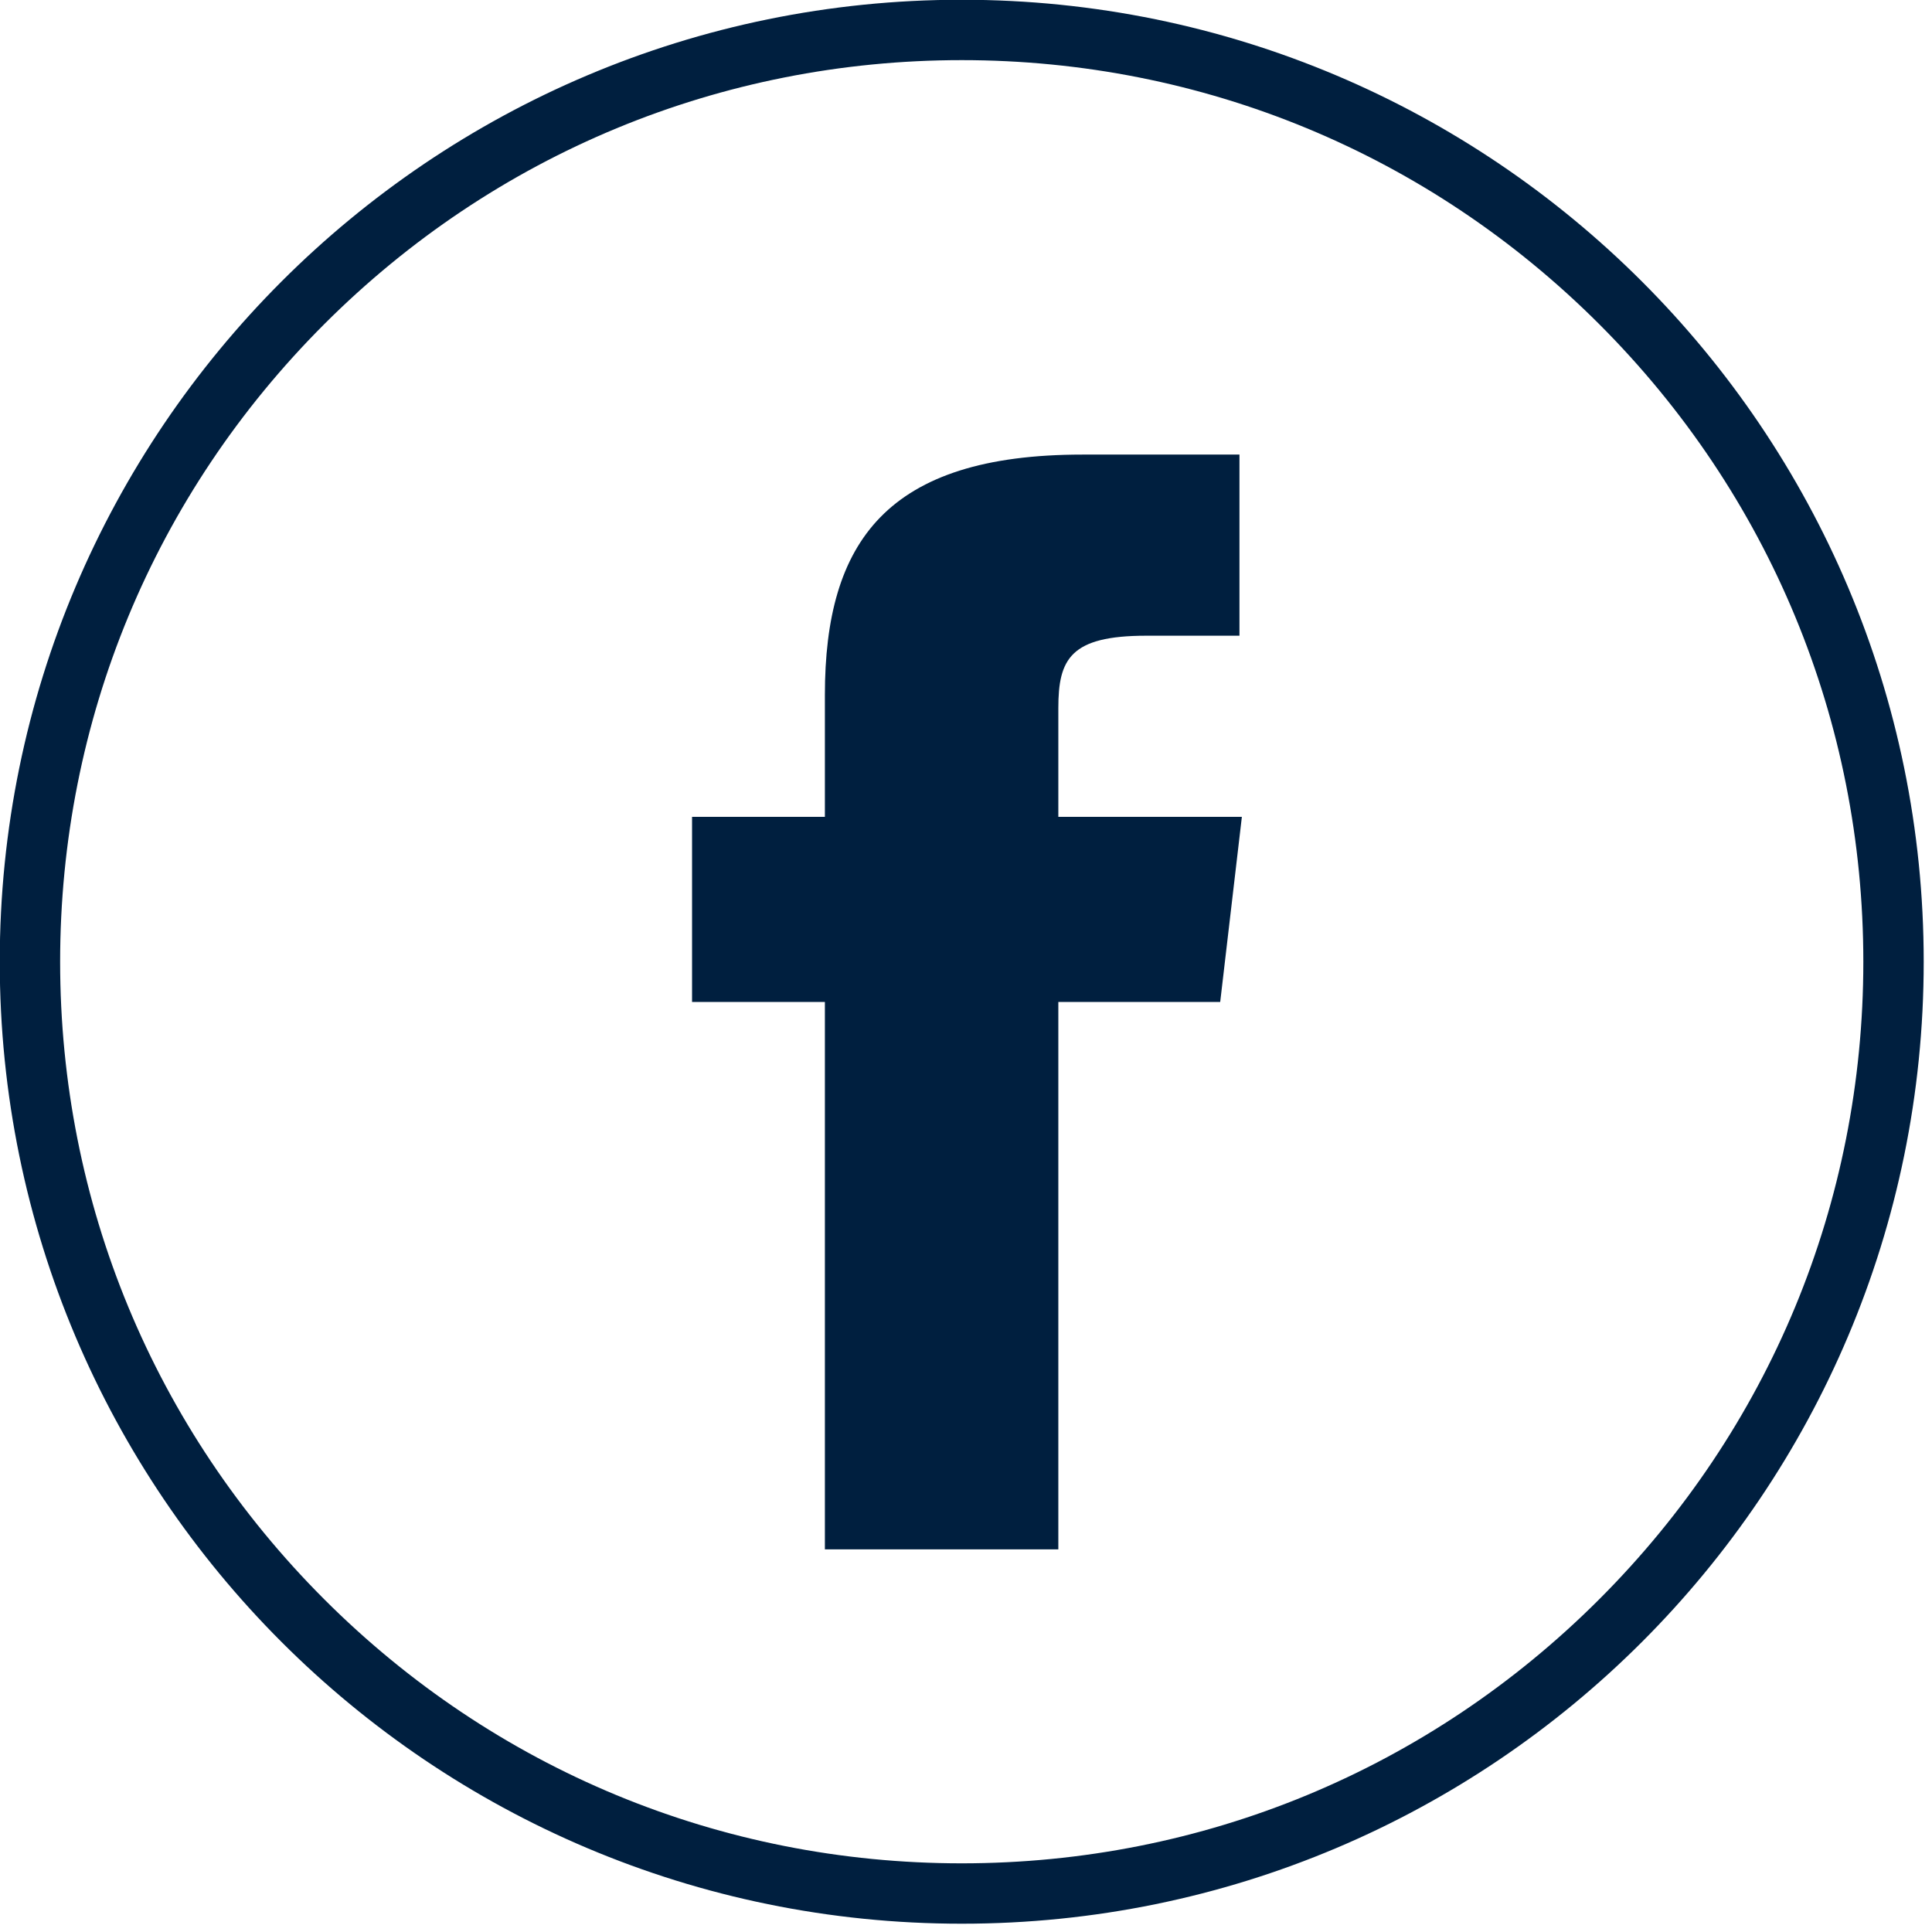
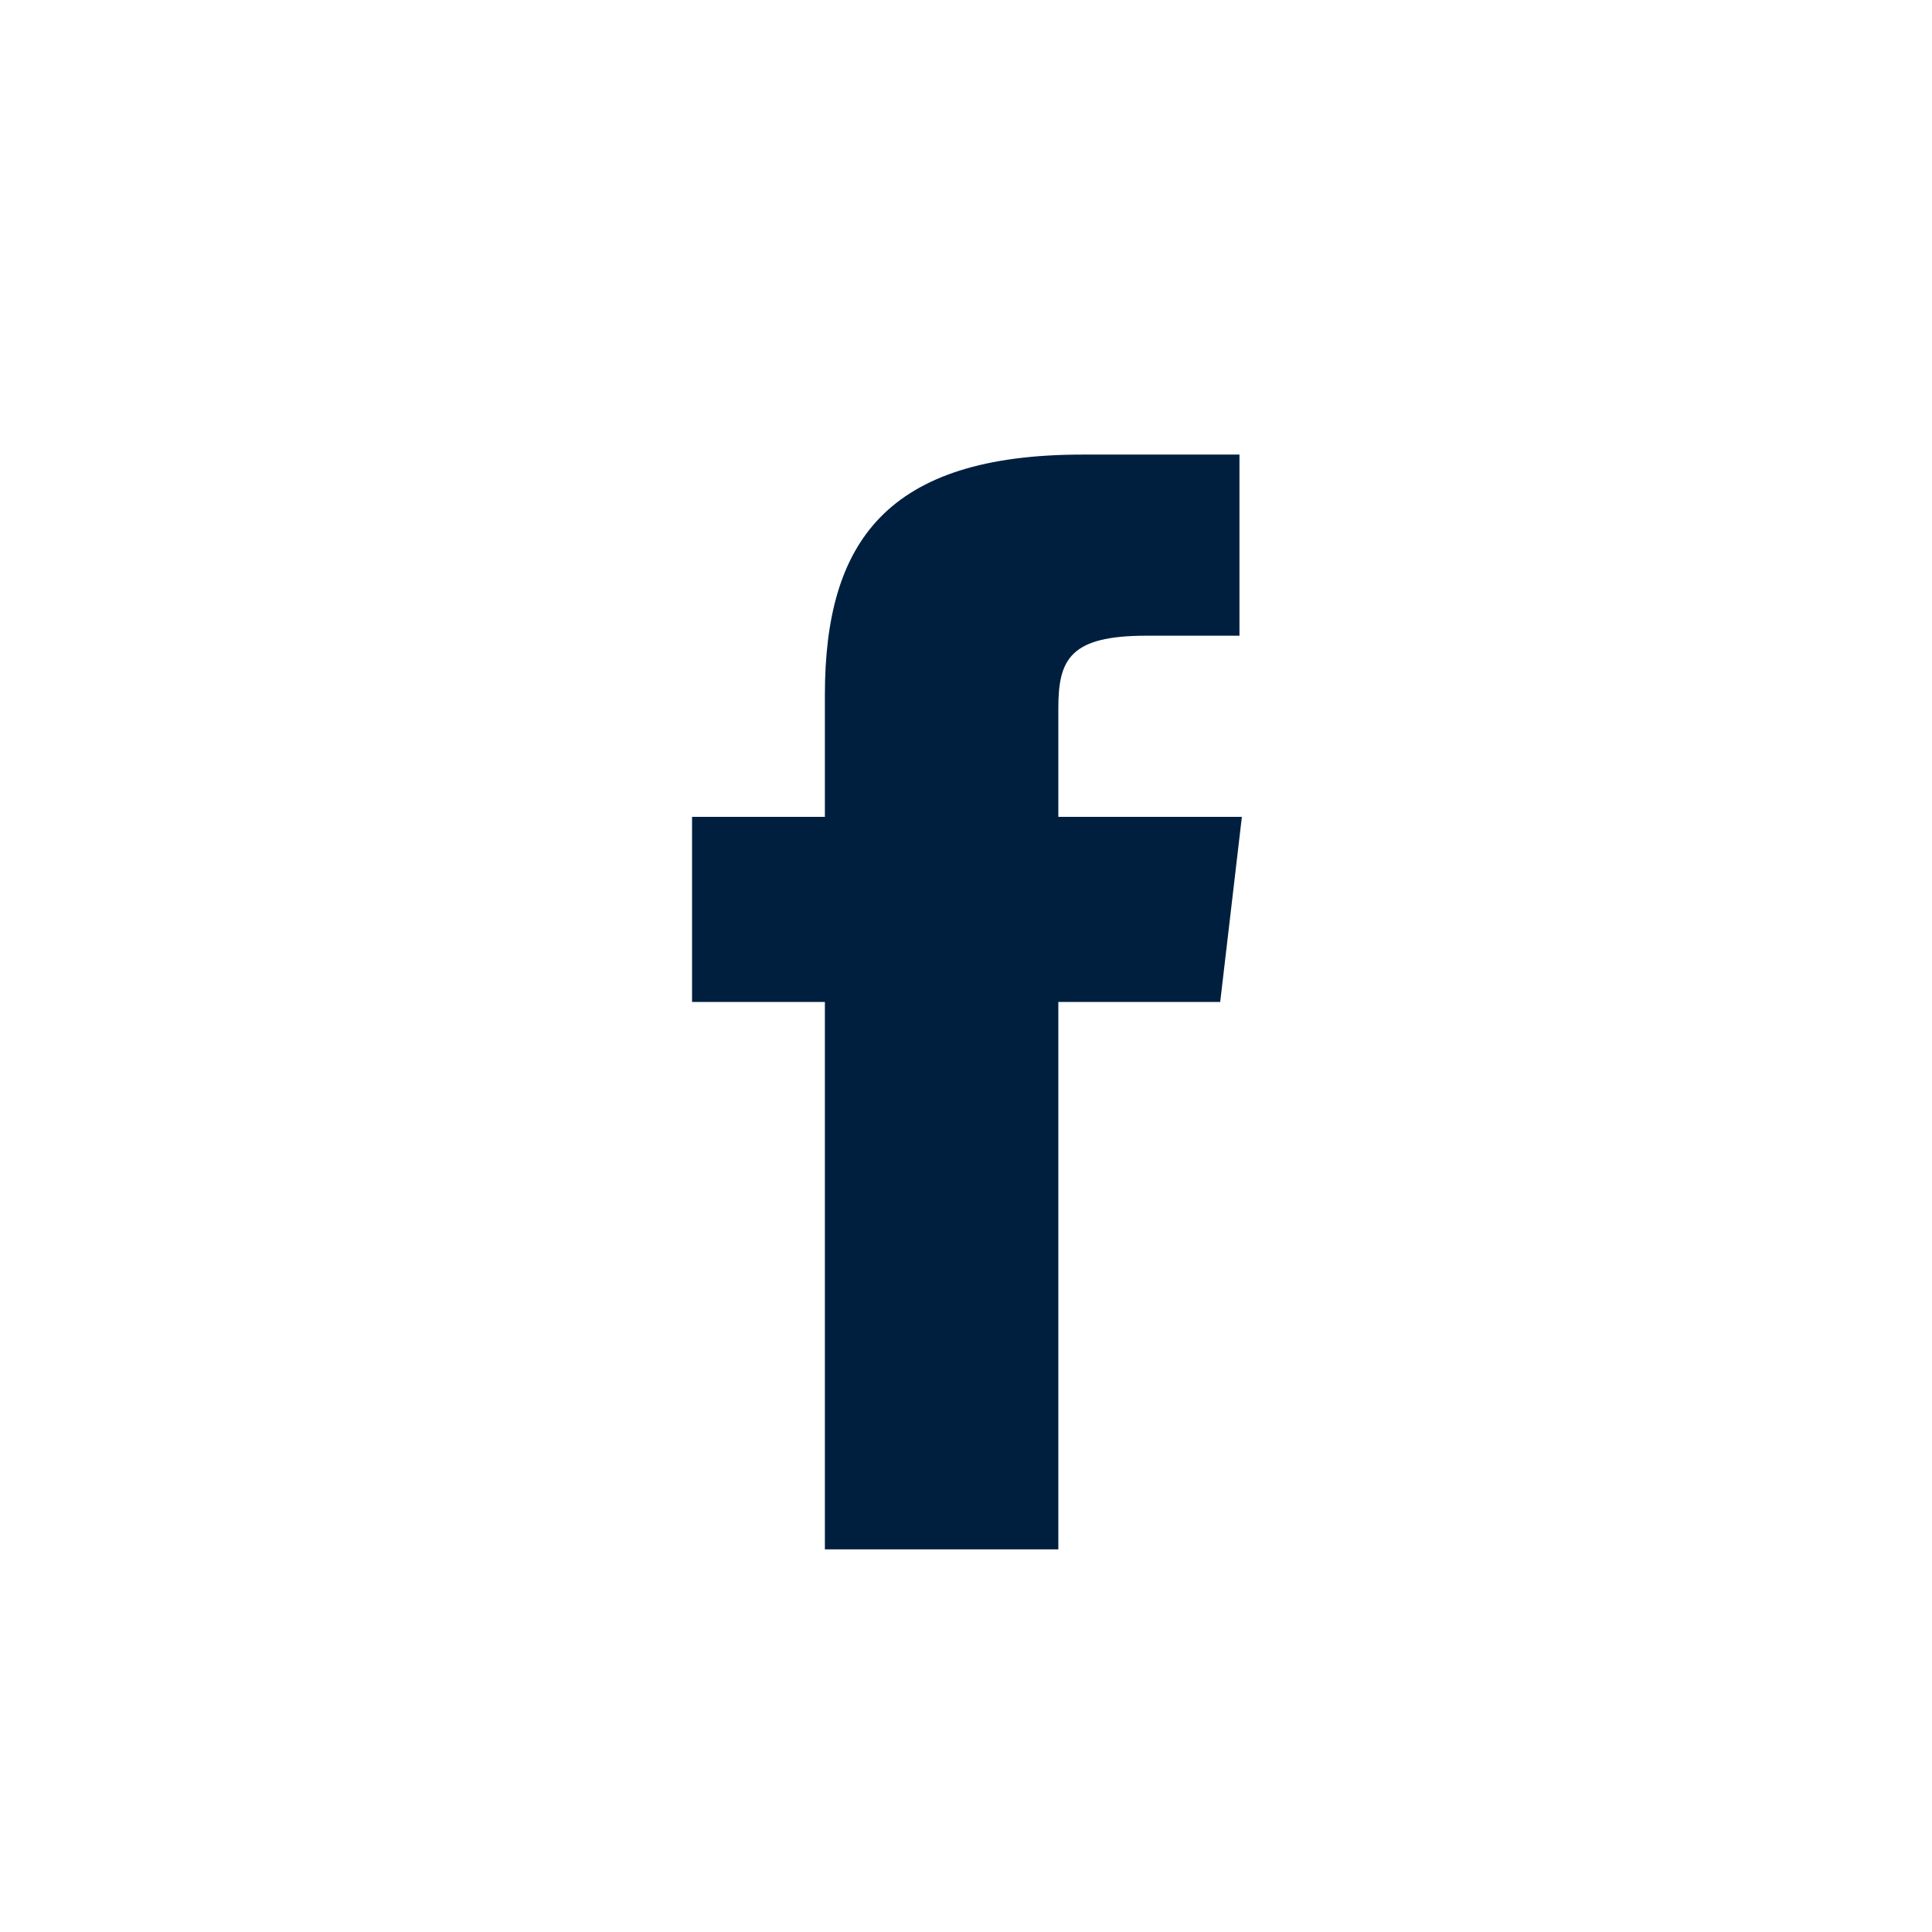
<svg xmlns="http://www.w3.org/2000/svg" xmlns:ns1="http://www.inkscape.org/namespaces/inkscape" xmlns:ns2="http://sodipodi.sourceforge.net/DTD/sodipodi-0.dtd" enable-background="new 0 0 512 512" height="24" id="Layer_1" version="1.1" viewBox="0 0 24 24" width="24" xml:space="preserve" ns1:version="0.91 r13725" ns2:docname="icon_subnav_facebook.svg">
  <defs id="defs10" />
  <ns2:namedview pagecolor="#ffffff" bordercolor="#666666" borderopacity="1" objecttolerance="10" gridtolerance="10" guidetolerance="10" ns1:pageopacity="0" ns1:pageshadow="2" ns1:window-width="1536" ns1:window-height="801" id="namedview8" showgrid="false" ns1:zoom="0.4609375" ns1:cx="-113.12712" ns1:cy="238.5" ns1:window-x="-8" ns1:window-y="-8" ns1:window-maximized="1" ns1:current-layer="Layer_1" fit-margin-top="0" fit-margin-left="0" fit-margin-right="0" fit-margin-bottom="0" />
  <g id="facebook" style="fill:#001f3f;fill-opacity:1" transform="matrix(0.05,0,0,0.05,-0.778,-0.828)">
    <path d="m 278.5,219.5 0,-26.998 c 0,-12.187 2.946,-18.002 21.864,-18.002 l 23.136,0 0,-45 -39.007,0 c -48.535,0 -63.993,21.553 -63.993,59.744 l 0,30.256 -33,0 0,46 33,0 0,136 58,0 0,-136 40.216,0 5.385,-46 -45.601,0 z" id="path4" style="fill:#001f3f;fill-opacity:1" ns1:connector-curvature="0" />
-     <path d="m 254.5,16.5 c -131.996,0 -239,107.004 -239,239 0,131.996 107.004,239 239,239 131.996,0 239,-107.004 239,-239 0,-131.996 -107.004,-239 -239,-239 z M 412.892,413.892 C 370.584,456.2 314.333,479.5 254.5,479.5 194.667,479.5 138.416,456.2 96.108,413.892 53.8,371.584 30.5,315.333 30.5,255.5 30.5,195.667 53.8,139.416 96.108,97.108 138.416,54.8 194.667,31.5 254.5,31.5 c 59.833,0 116.084,23.3 158.392,65.608 42.308,42.308 65.608,98.559 65.608,158.392 0,59.833 -23.3,116.084 -65.608,158.392 z" id="path6" style="fill:#001f3f;fill-opacity:1" ns1:connector-curvature="0" />
  </g>
</svg>